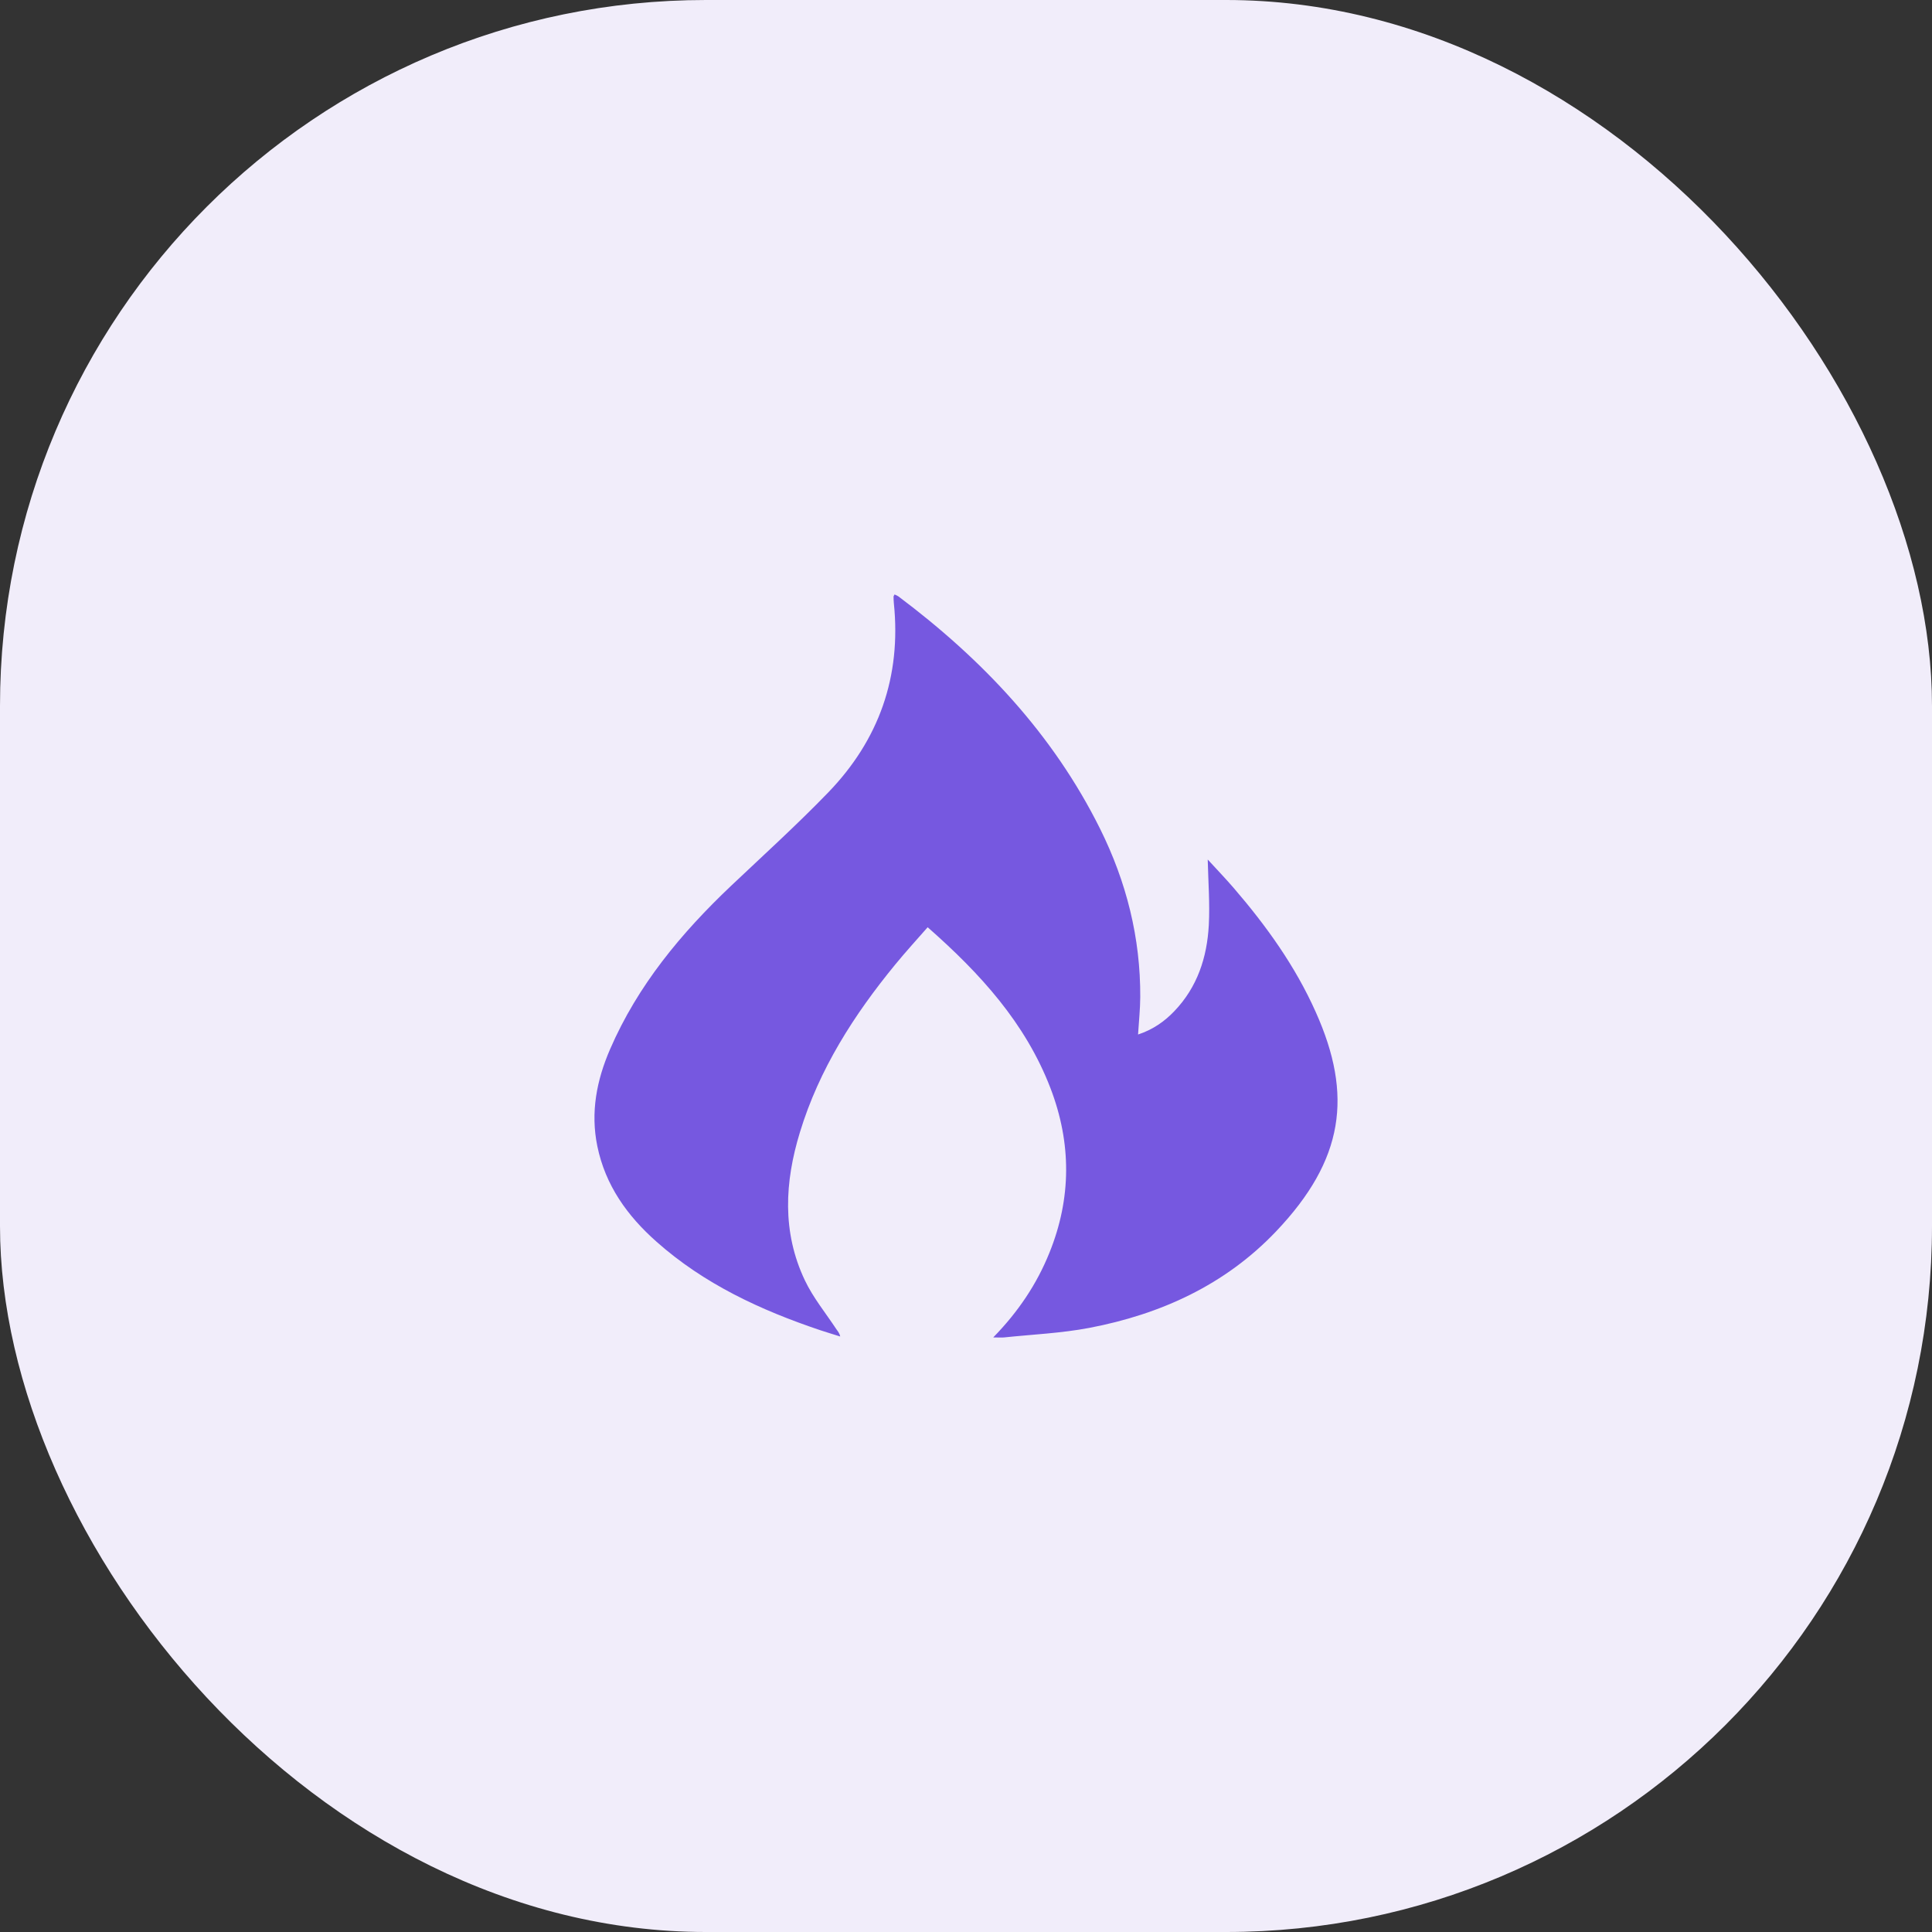
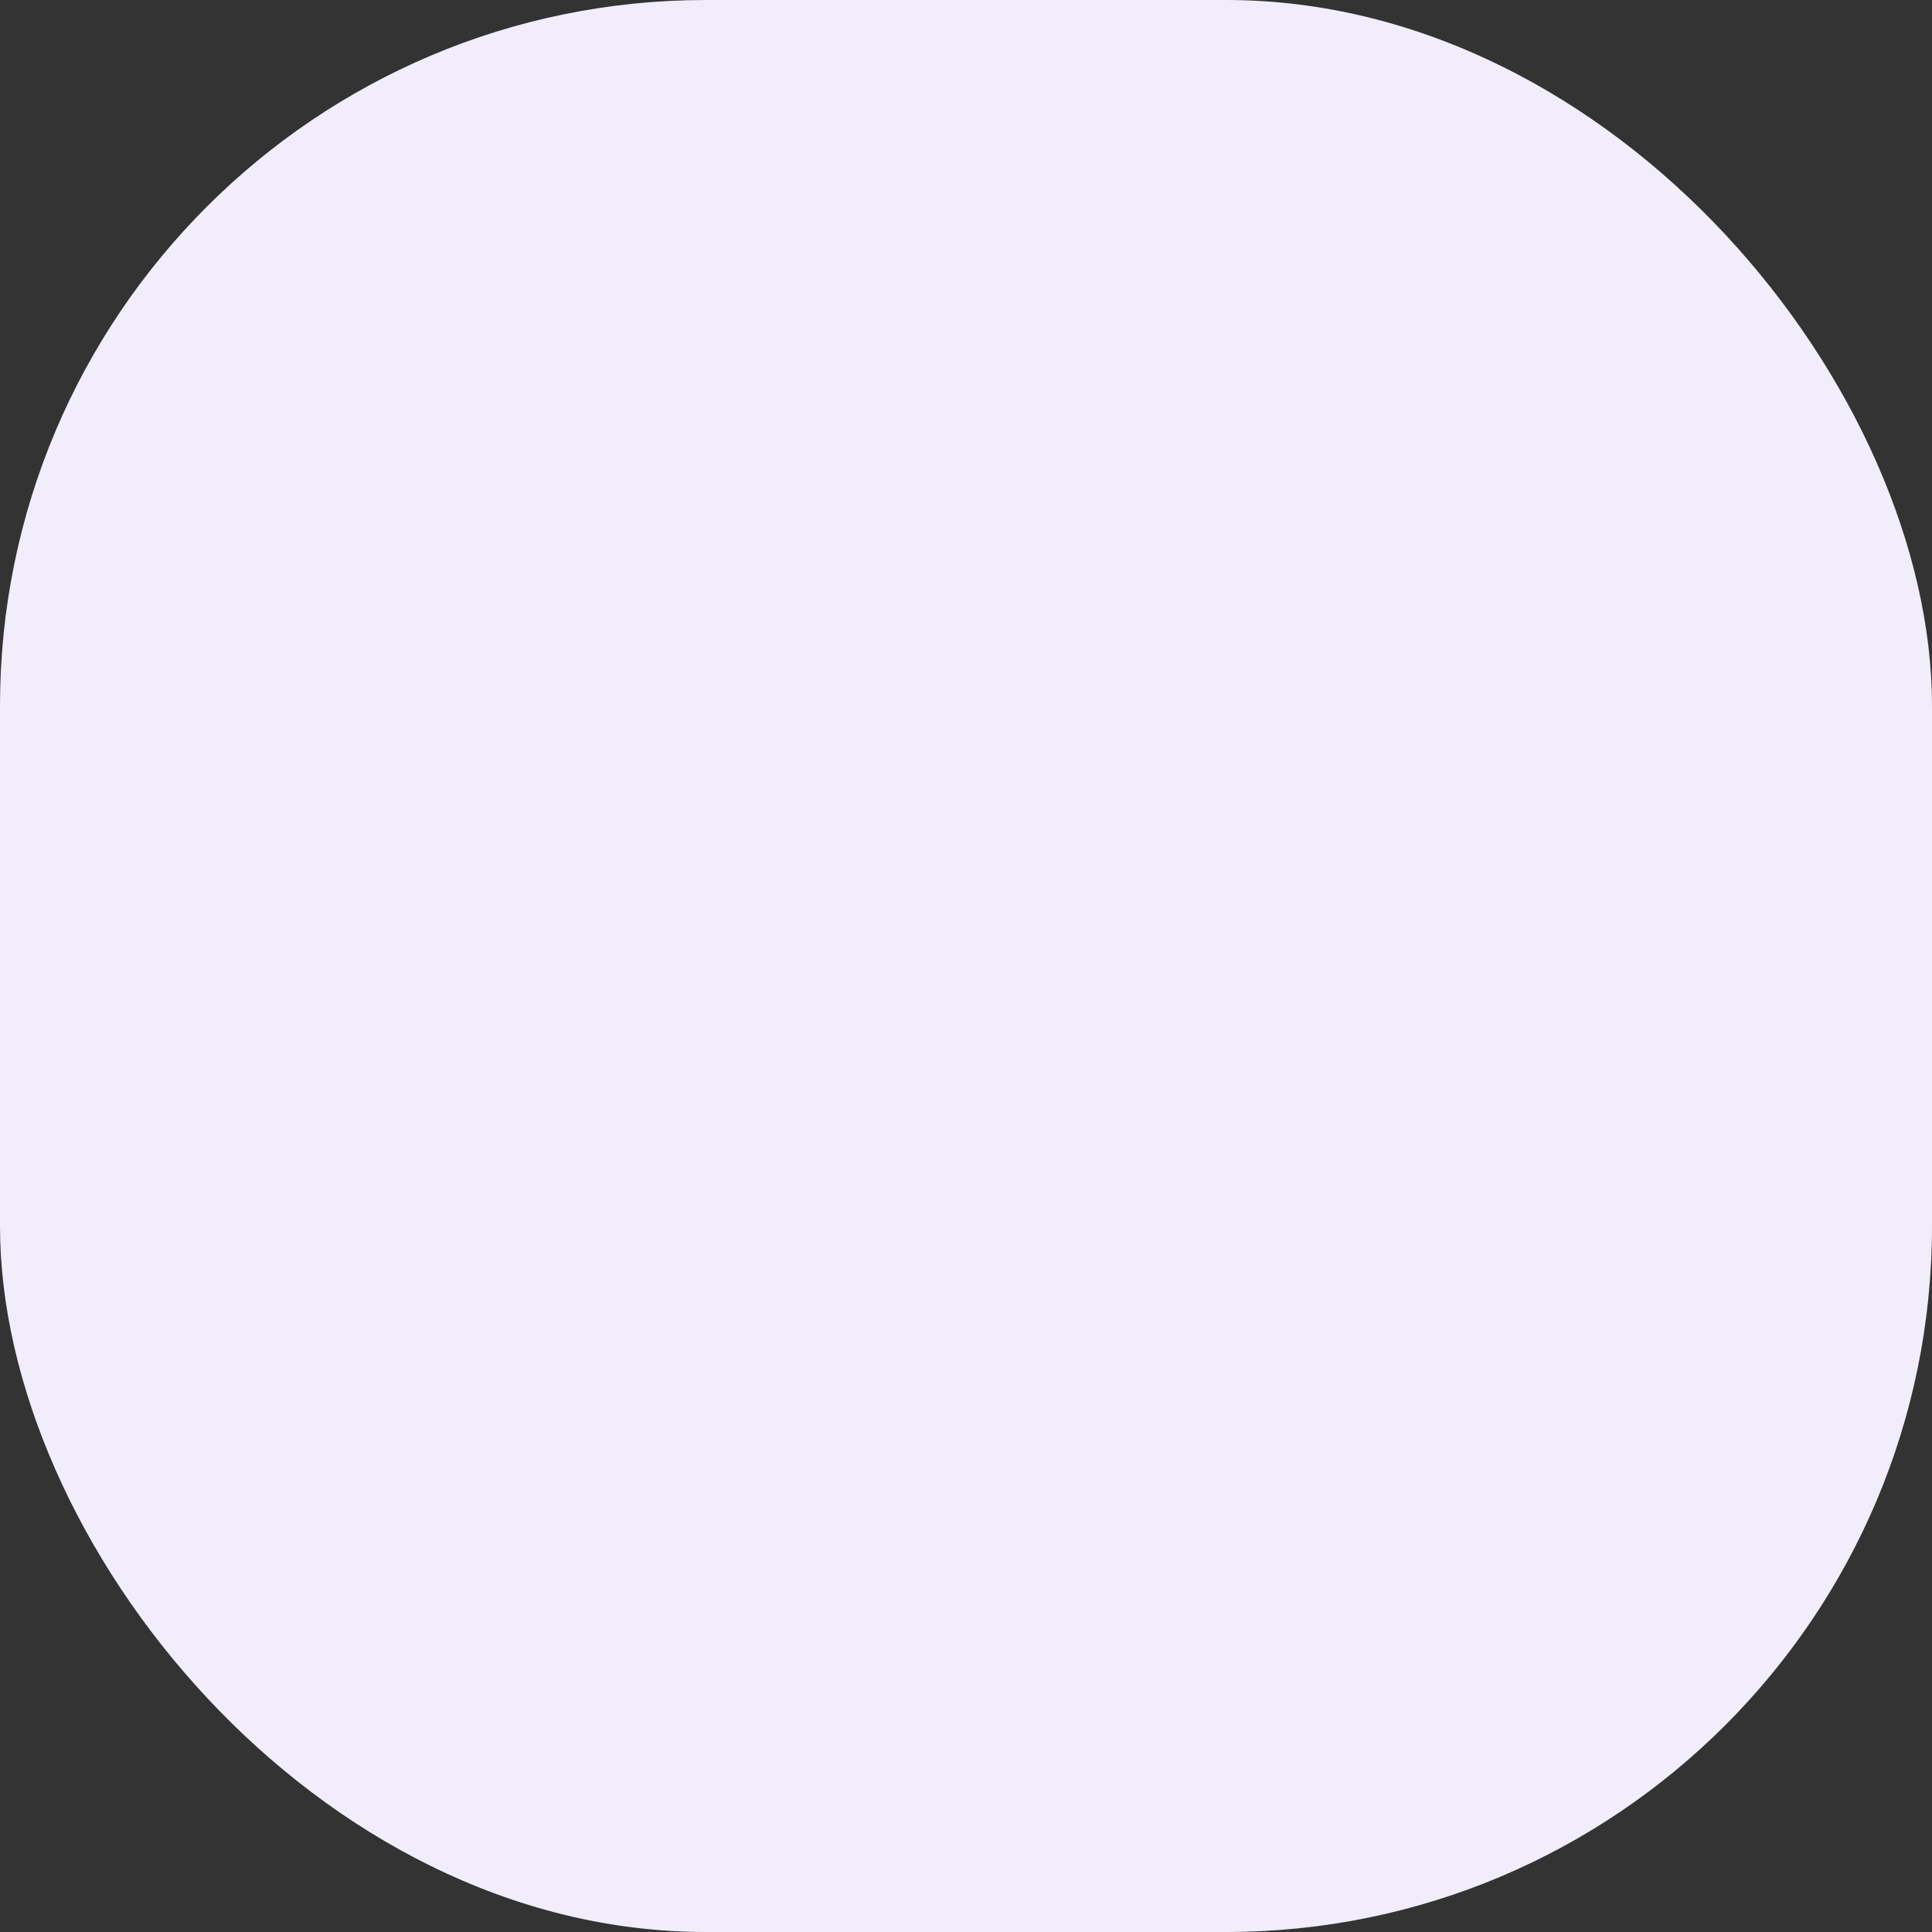
<svg xmlns="http://www.w3.org/2000/svg" width="52" height="52" viewBox="0 0 52 52" fill="none">
  <rect x="0" y="0" width="52" height="52" fill="#333333" stroke="none" />
  <rect width="52" height="52" rx="19" fill="#F1EDFA" />
-   <path fill-rule="evenodd" clip-rule="evenodd" d="M26.733 35.997C27.409 35.303 27.903 34.564 28.242 33.726C28.841 32.252 28.841 30.765 28.272 29.284C27.599 27.534 26.381 26.199 24.968 24.957C24.669 25.298 24.374 25.621 24.097 25.959C22.983 27.316 22.047 28.779 21.53 30.475C21.12 31.815 21.046 33.16 21.662 34.458C21.884 34.927 22.223 35.339 22.511 35.776C22.548 35.83 22.595 35.878 22.614 35.972C22.435 35.915 22.254 35.862 22.078 35.803C20.472 35.263 18.951 34.559 17.669 33.42C16.884 32.725 16.293 31.903 16.077 30.849C15.89 29.938 16.059 29.073 16.421 28.238C17.165 26.521 18.331 25.118 19.675 23.844C20.553 23.013 21.45 22.2 22.29 21.331C23.659 19.915 24.262 18.208 24.058 16.233C24.052 16.174 24.051 16.116 24.05 16.057C24.05 16.043 24.064 16.03 24.077 16C24.112 16.016 24.15 16.03 24.181 16.052C26.437 17.745 28.338 19.752 29.608 22.305C30.317 23.732 30.699 25.242 30.69 26.841C30.688 27.164 30.653 27.486 30.631 27.844C31.03 27.712 31.34 27.495 31.605 27.218C32.227 26.57 32.488 25.77 32.535 24.899C32.566 24.32 32.52 23.736 32.506 23.134C32.734 23.382 32.974 23.633 33.201 23.895C34.081 24.916 34.863 26.004 35.415 27.243C36.416 29.478 36.178 31.216 34.345 33.144C32.976 34.583 31.243 35.373 29.32 35.74C28.564 35.884 27.785 35.917 27.016 35.998C26.944 36.003 26.87 35.997 26.733 35.997Z" fill="#7658E0" />
</svg>